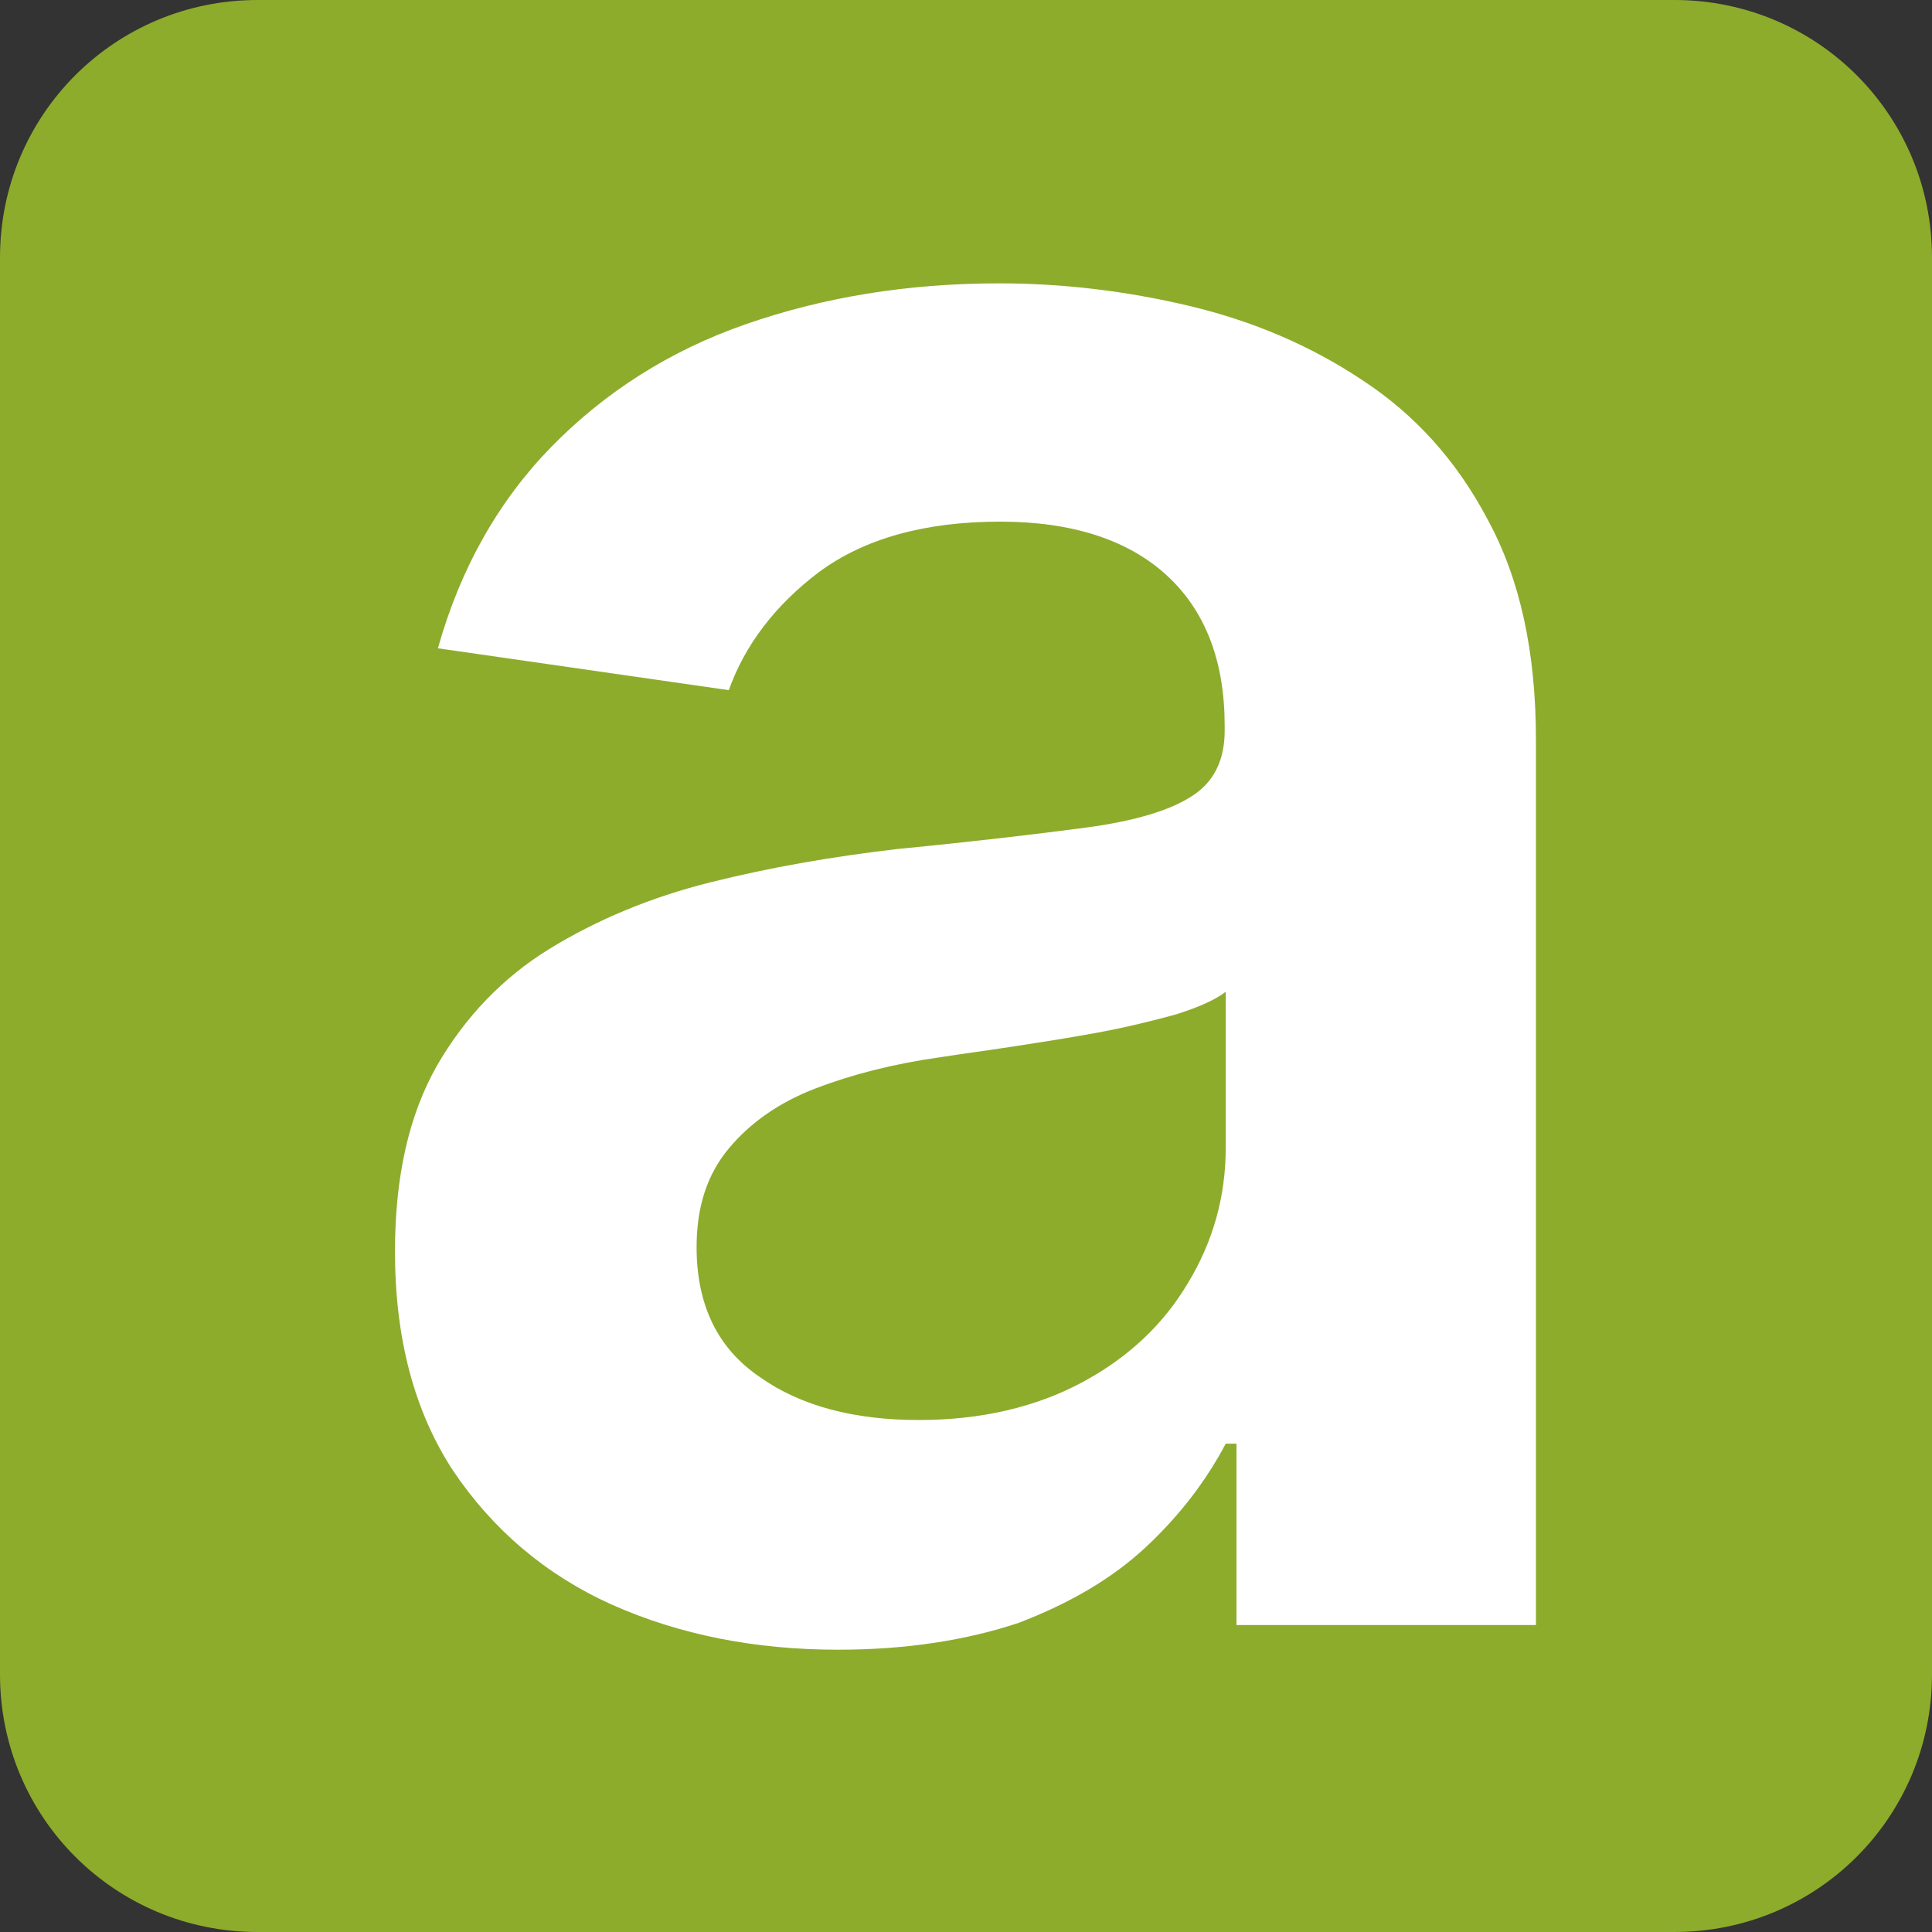
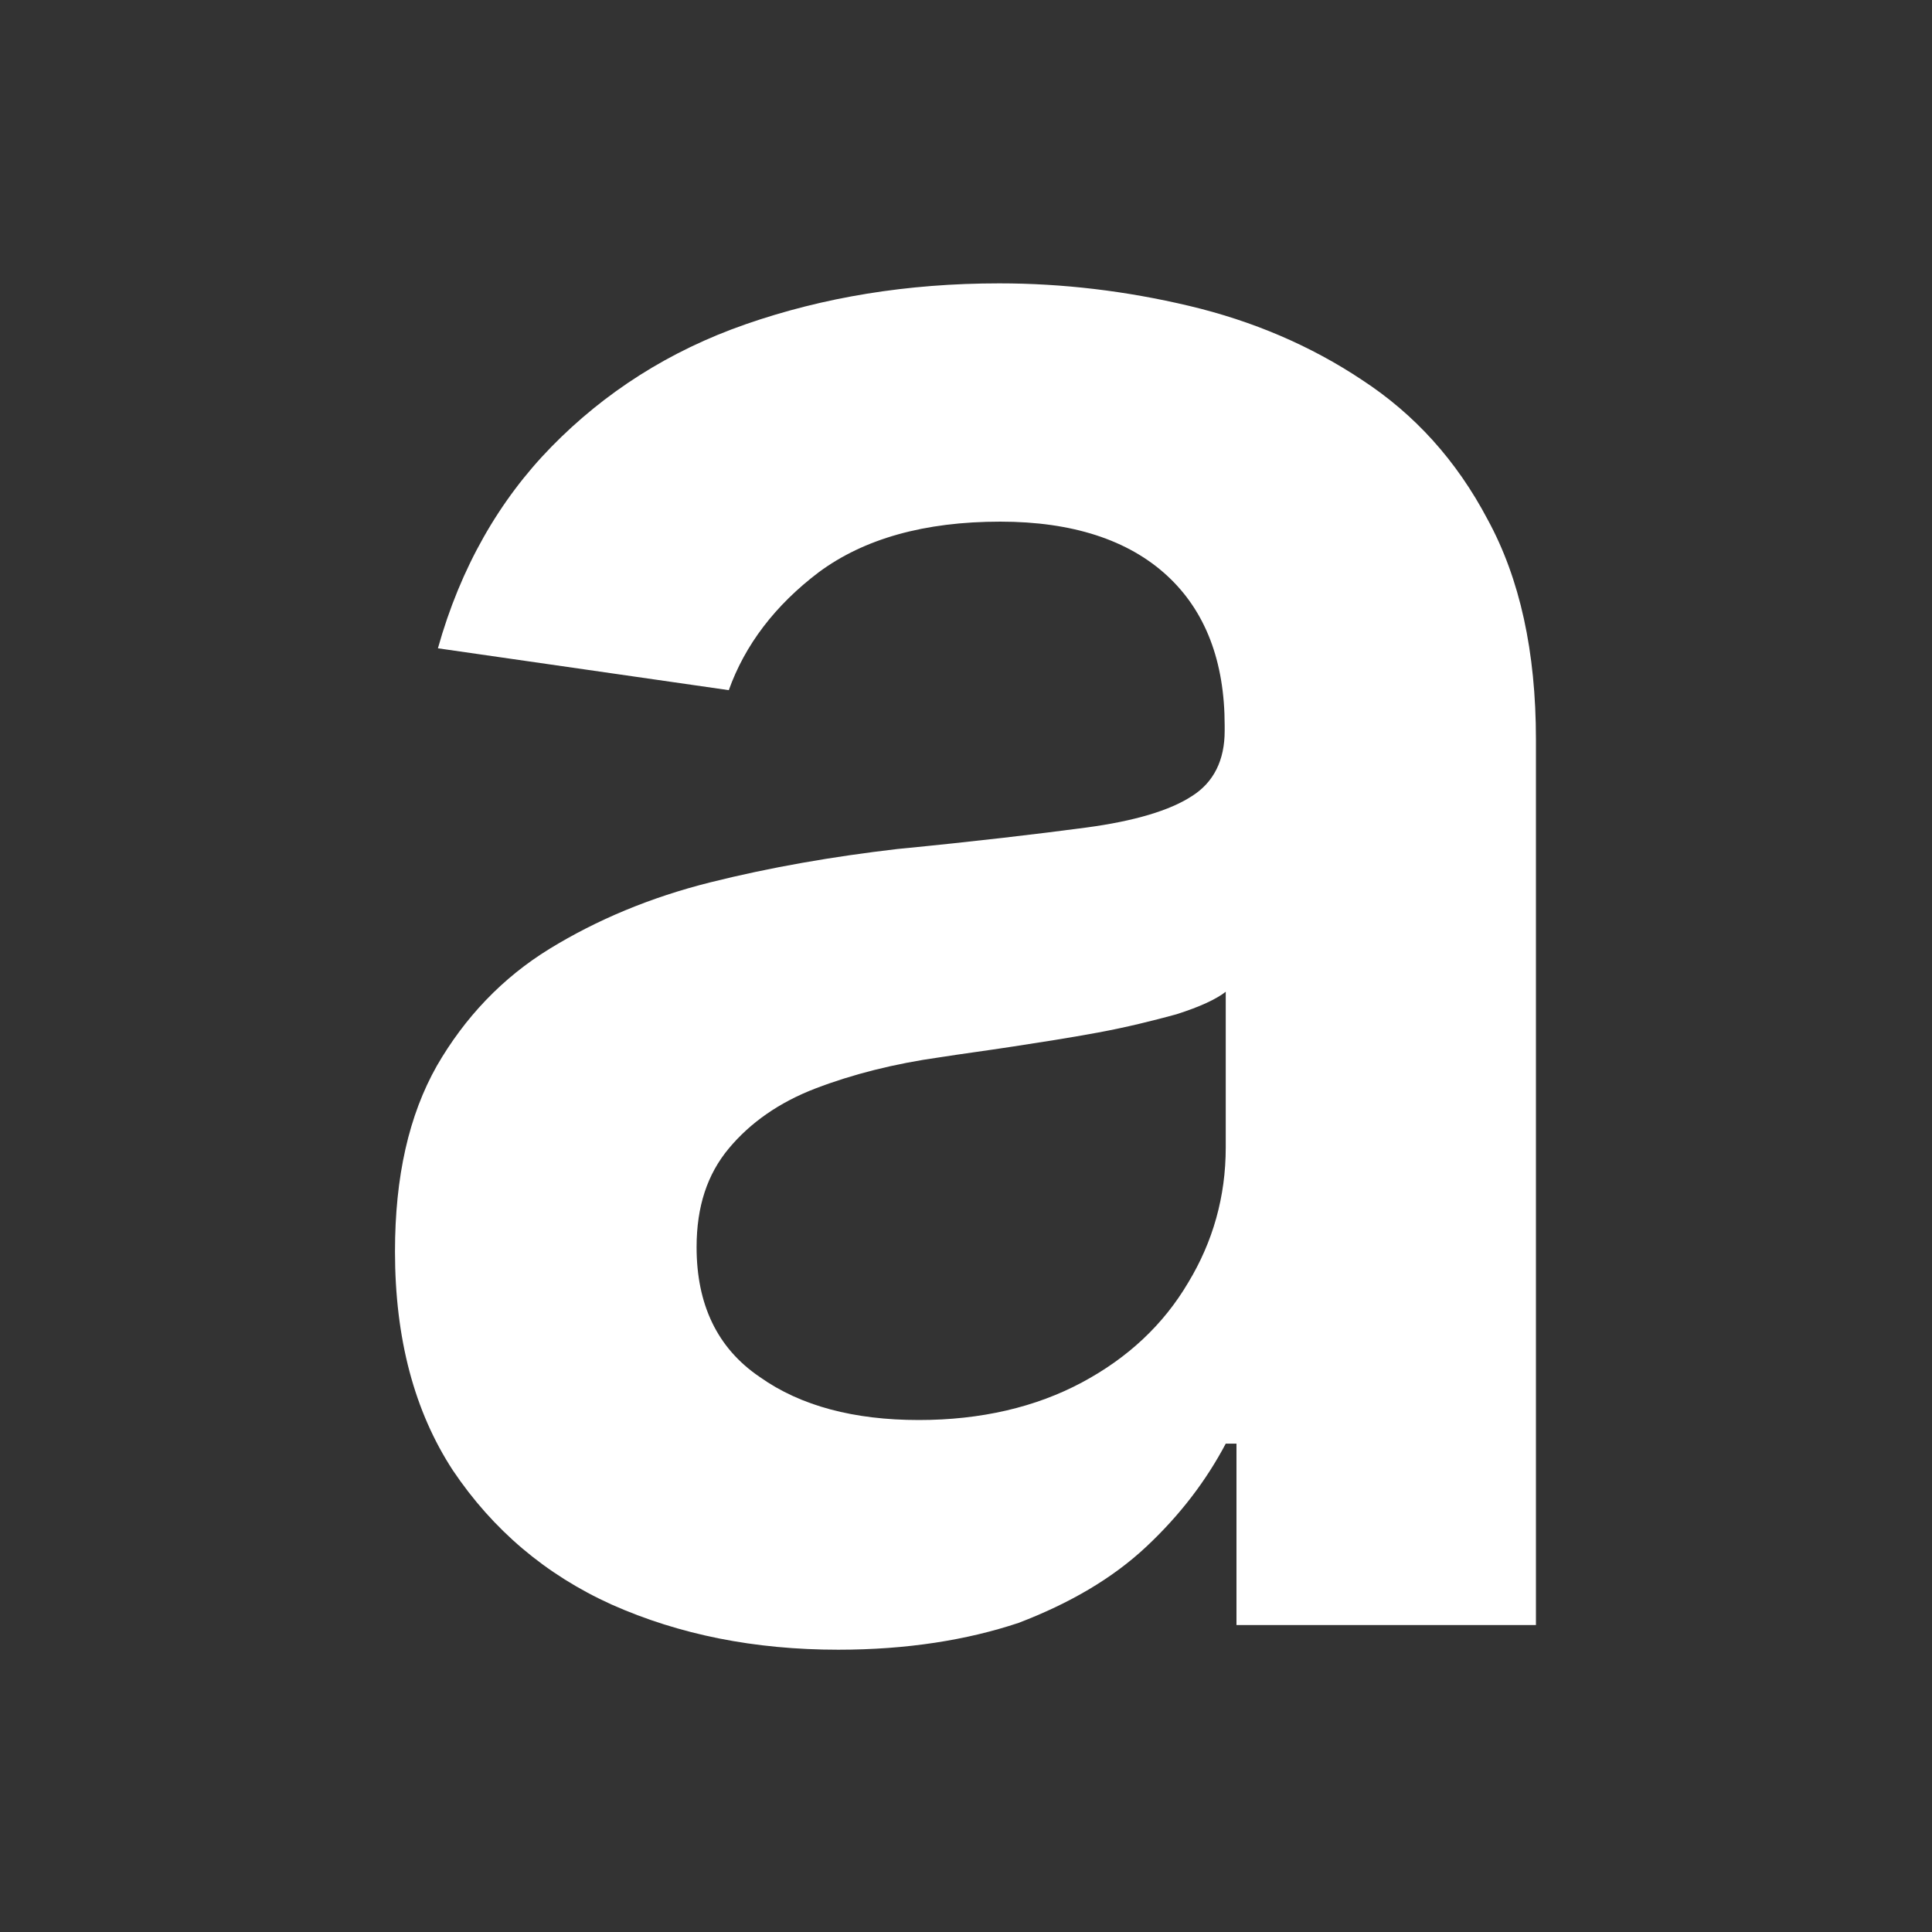
<svg xmlns="http://www.w3.org/2000/svg" data-bbox="0 0 180 180" viewBox="0 0 180 180" data-type="color">
  <rect x="0" y="0" width="180" height="180" fill="#333333" stroke="none" />
  <g>
-     <path d="M156 180H24c-13.3 0-24-10.7-24-24V24C0 10.7 10.7 0 24 0h132c13.3 0 24 10.7 24 24v132c0 13.3-10.7 24-24 24z" fill="#8dac2c" data-color="1" />
    <path d="M78.1 153.7c-7.8 0-14.8-1.4-21.1-4.2-6.2-2.8-11.1-7-14.8-12.5-3.6-5.5-5.4-12.3-5.4-20.4 0-7 1.3-12.7 3.9-17.3 2.6-4.5 6.1-8.2 10.5-10.9 4.4-2.7 9.4-4.8 15-6.2 5.6-1.4 11.4-2.4 17.4-3.1 7.2-.7 13.1-1.4 17.6-2 4.5-.6 7.8-1.6 9.8-2.9 2.1-1.3 3.1-3.4 3.1-6.1v-.5c0-6-1.8-10.7-5.4-14-3.6-3.3-8.8-5-15.5-5-7.1 0-12.7 1.6-16.9 4.7-4.1 3.1-6.9 6.8-8.4 11l-27.1-3.9c2.1-7.5 5.7-13.8 10.6-18.8s10.9-8.9 18.1-11.4 15-3.8 23.6-3.8c5.9 0 11.8.7 17.7 2.1 5.9 1.4 11.3 3.7 16.1 6.9 4.9 3.2 8.8 7.5 11.7 13 3 5.5 4.5 12.3 4.5 20.5v82.5h-27.9v-16.9h-1c-1.8 3.4-4.2 6.6-7.4 9.6s-7.2 5.3-11.9 7.1c-4.8 1.6-10.4 2.5-16.8 2.5zm7.5-21.4c5.8 0 10.9-1.2 15.2-3.5 4.3-2.3 7.6-5.4 9.9-9.3 2.3-3.8 3.5-8 3.5-12.6V92.4c-.9.7-2.4 1.4-4.6 2.1-2.2.6-4.6 1.2-7.3 1.7s-5.3.9-7.9 1.3c-2.6.4-4.9.7-6.8 1-4.3.6-8.2 1.6-11.6 2.9-3.4 1.3-6.1 3.2-8.1 5.6-2 2.4-3 5.4-3 9.2 0 5.3 1.9 9.4 5.9 12.1 3.8 2.7 8.8 4 14.8 4z" fill="#ffffff" data-color="2" />
  </g>
</svg>